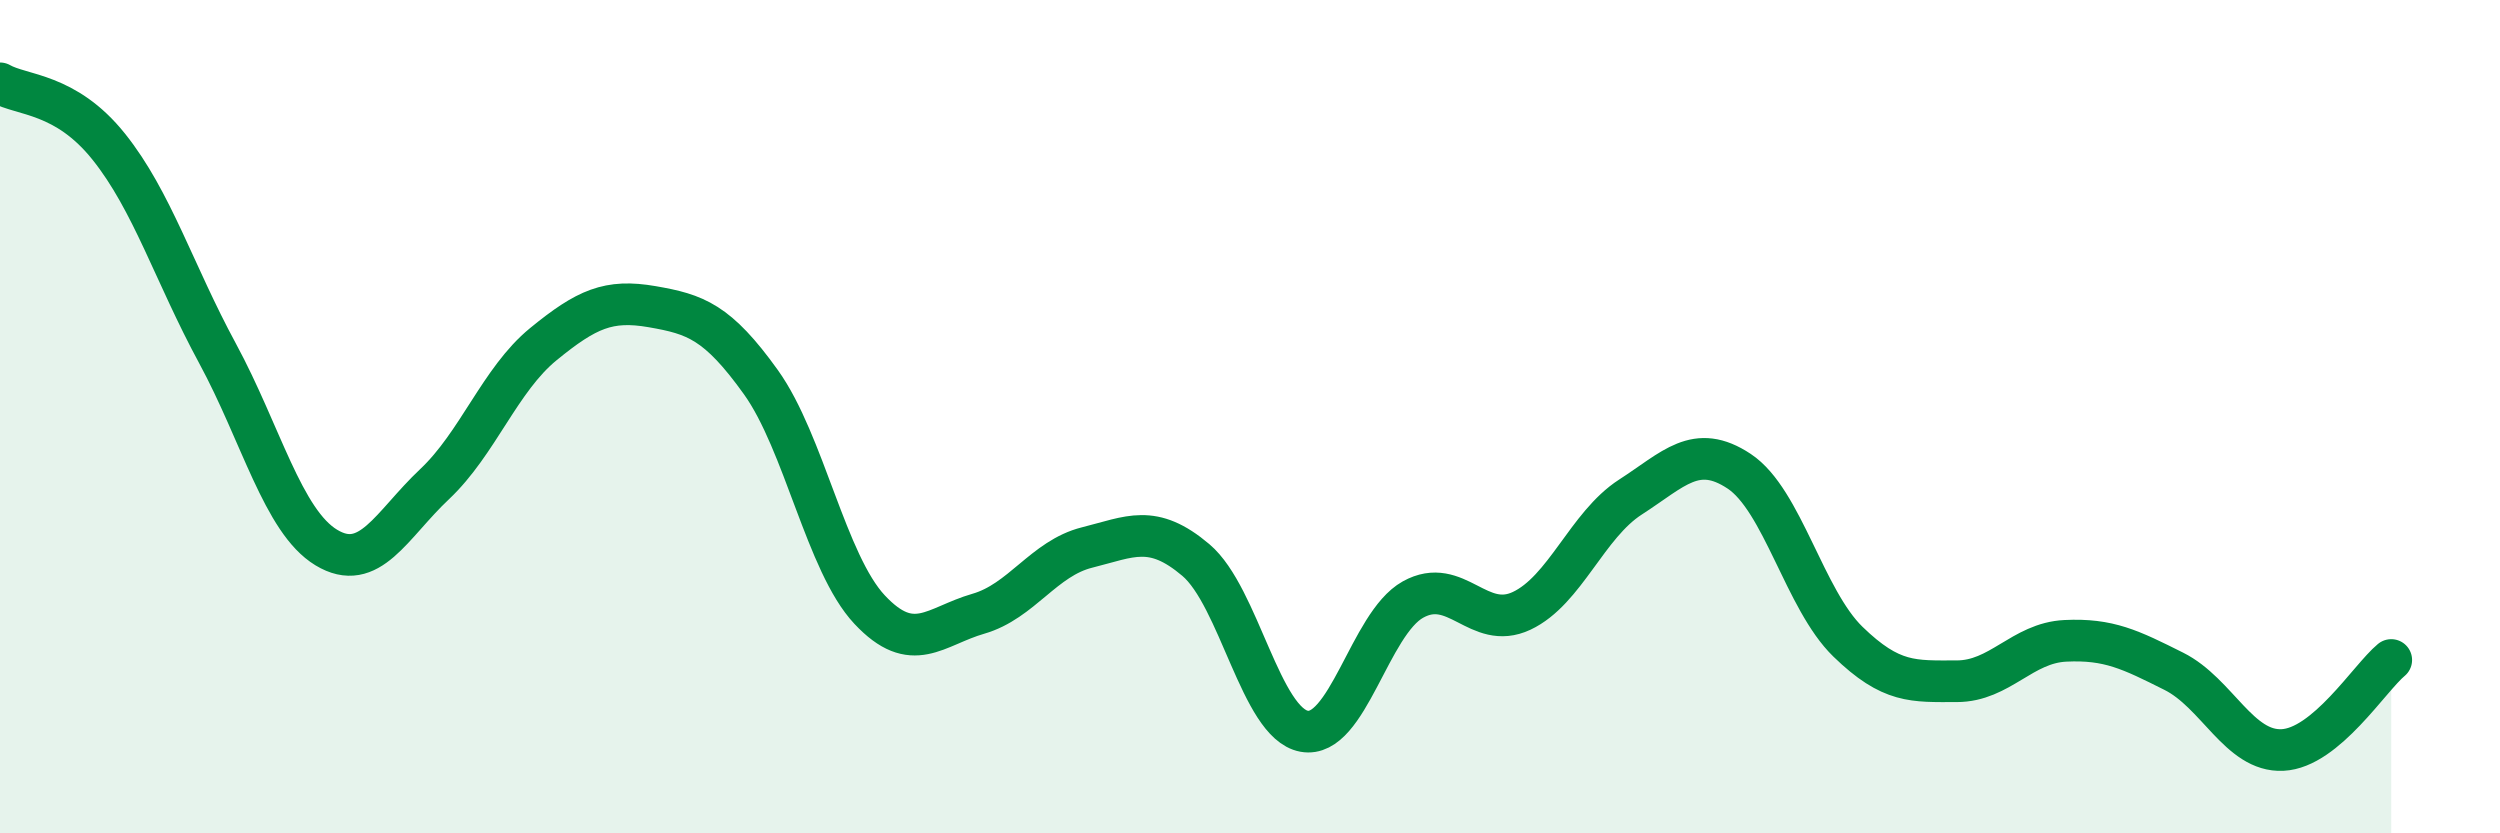
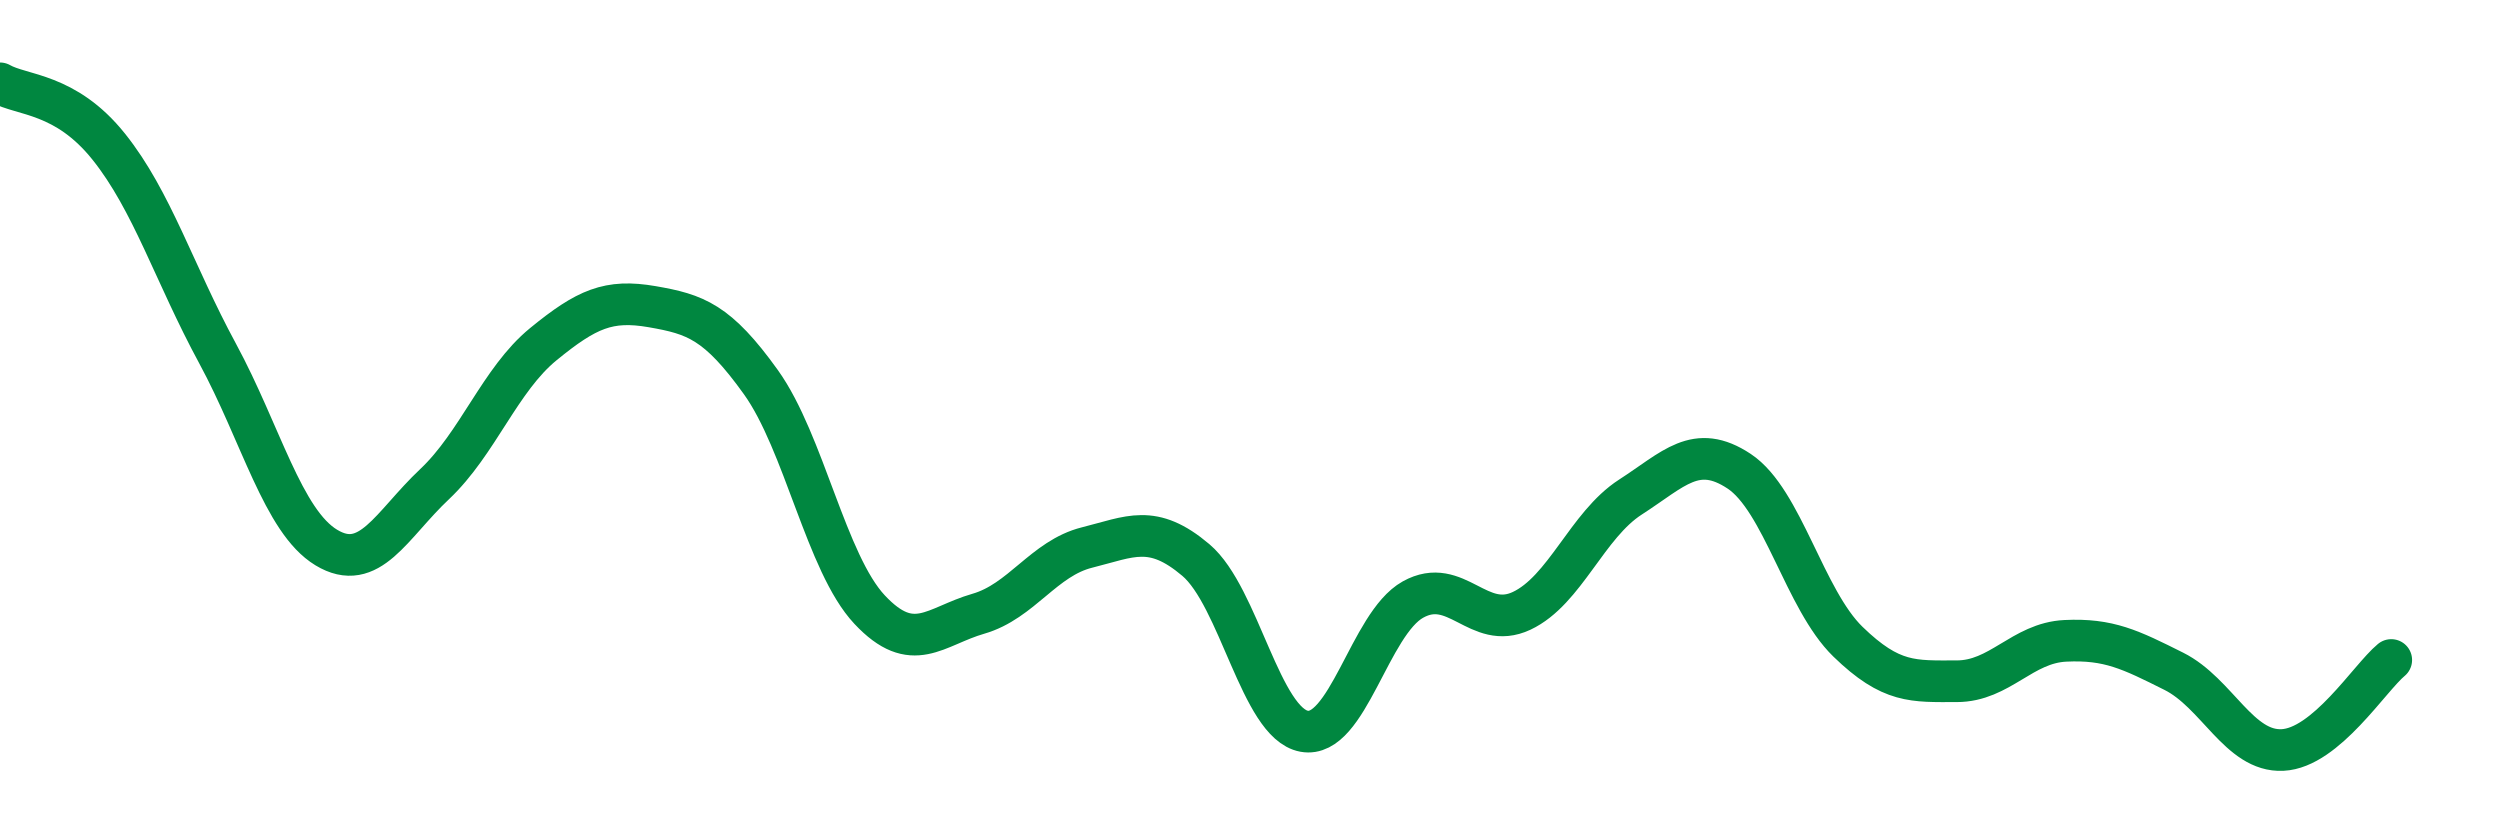
<svg xmlns="http://www.w3.org/2000/svg" width="60" height="20" viewBox="0 0 60 20">
-   <path d="M 0,2 C 0.52,2.3 1.57,2.22 2.61,3.52 C 3.65,4.82 4.18,6.56 5.22,8.48 C 6.26,10.4 6.79,12.51 7.83,13.14 C 8.87,13.77 9.39,12.6 10.43,11.62 C 11.47,10.64 12,9.11 13.04,8.26 C 14.08,7.41 14.61,7.18 15.65,7.36 C 16.69,7.54 17.22,7.72 18.26,9.17 C 19.3,10.62 19.83,13.52 20.87,14.63 C 21.91,15.74 22.44,15.03 23.48,14.73 C 24.52,14.43 25.05,13.4 26.09,13.14 C 27.13,12.88 27.66,12.56 28.7,13.44 C 29.74,14.32 30.26,17.36 31.3,17.55 C 32.34,17.74 32.87,14.97 33.91,14.39 C 34.95,13.81 35.48,15.15 36.52,14.66 C 37.56,14.17 38.09,12.6 39.13,11.93 C 40.17,11.26 40.7,10.62 41.74,11.31 C 42.78,12 43.31,14.39 44.35,15.4 C 45.39,16.41 45.92,16.35 46.96,16.35 C 48,16.35 48.53,15.43 49.57,15.38 C 50.61,15.33 51.13,15.59 52.17,16.11 C 53.21,16.63 53.74,18.05 54.78,18 C 55.82,17.95 56.87,16.27 57.39,15.84L57.39 20L0 20Z" fill="#008740" opacity="0.1" stroke-linecap="round" stroke-linejoin="round" />
  <path d="M 0,2 C 0.52,2.3 1.57,2.22 2.61,3.52 C 3.65,4.82 4.18,6.56 5.22,8.48 C 6.26,10.4 6.79,12.51 7.83,13.14 C 8.87,13.77 9.39,12.6 10.43,11.62 C 11.47,10.64 12,9.11 13.04,8.26 C 14.08,7.41 14.61,7.18 15.65,7.36 C 16.69,7.54 17.22,7.72 18.26,9.17 C 19.3,10.62 19.83,13.52 20.87,14.63 C 21.91,15.74 22.44,15.03 23.48,14.73 C 24.52,14.43 25.05,13.4 26.09,13.14 C 27.13,12.88 27.66,12.56 28.7,13.44 C 29.74,14.32 30.26,17.36 31.3,17.55 C 32.34,17.74 32.87,14.97 33.91,14.39 C 34.95,13.81 35.48,15.15 36.52,14.66 C 37.56,14.17 38.09,12.6 39.13,11.93 C 40.17,11.26 40.7,10.62 41.74,11.31 C 42.78,12 43.31,14.39 44.35,15.4 C 45.39,16.41 45.92,16.35 46.96,16.35 C 48,16.35 48.53,15.43 49.57,15.38 C 50.61,15.33 51.13,15.59 52.17,16.11 C 53.21,16.63 53.74,18.05 54.78,18 C 55.82,17.95 56.87,16.27 57.39,15.84" stroke="#008740" stroke-width="1" fill="none" stroke-linecap="round" stroke-linejoin="round" />
</svg>